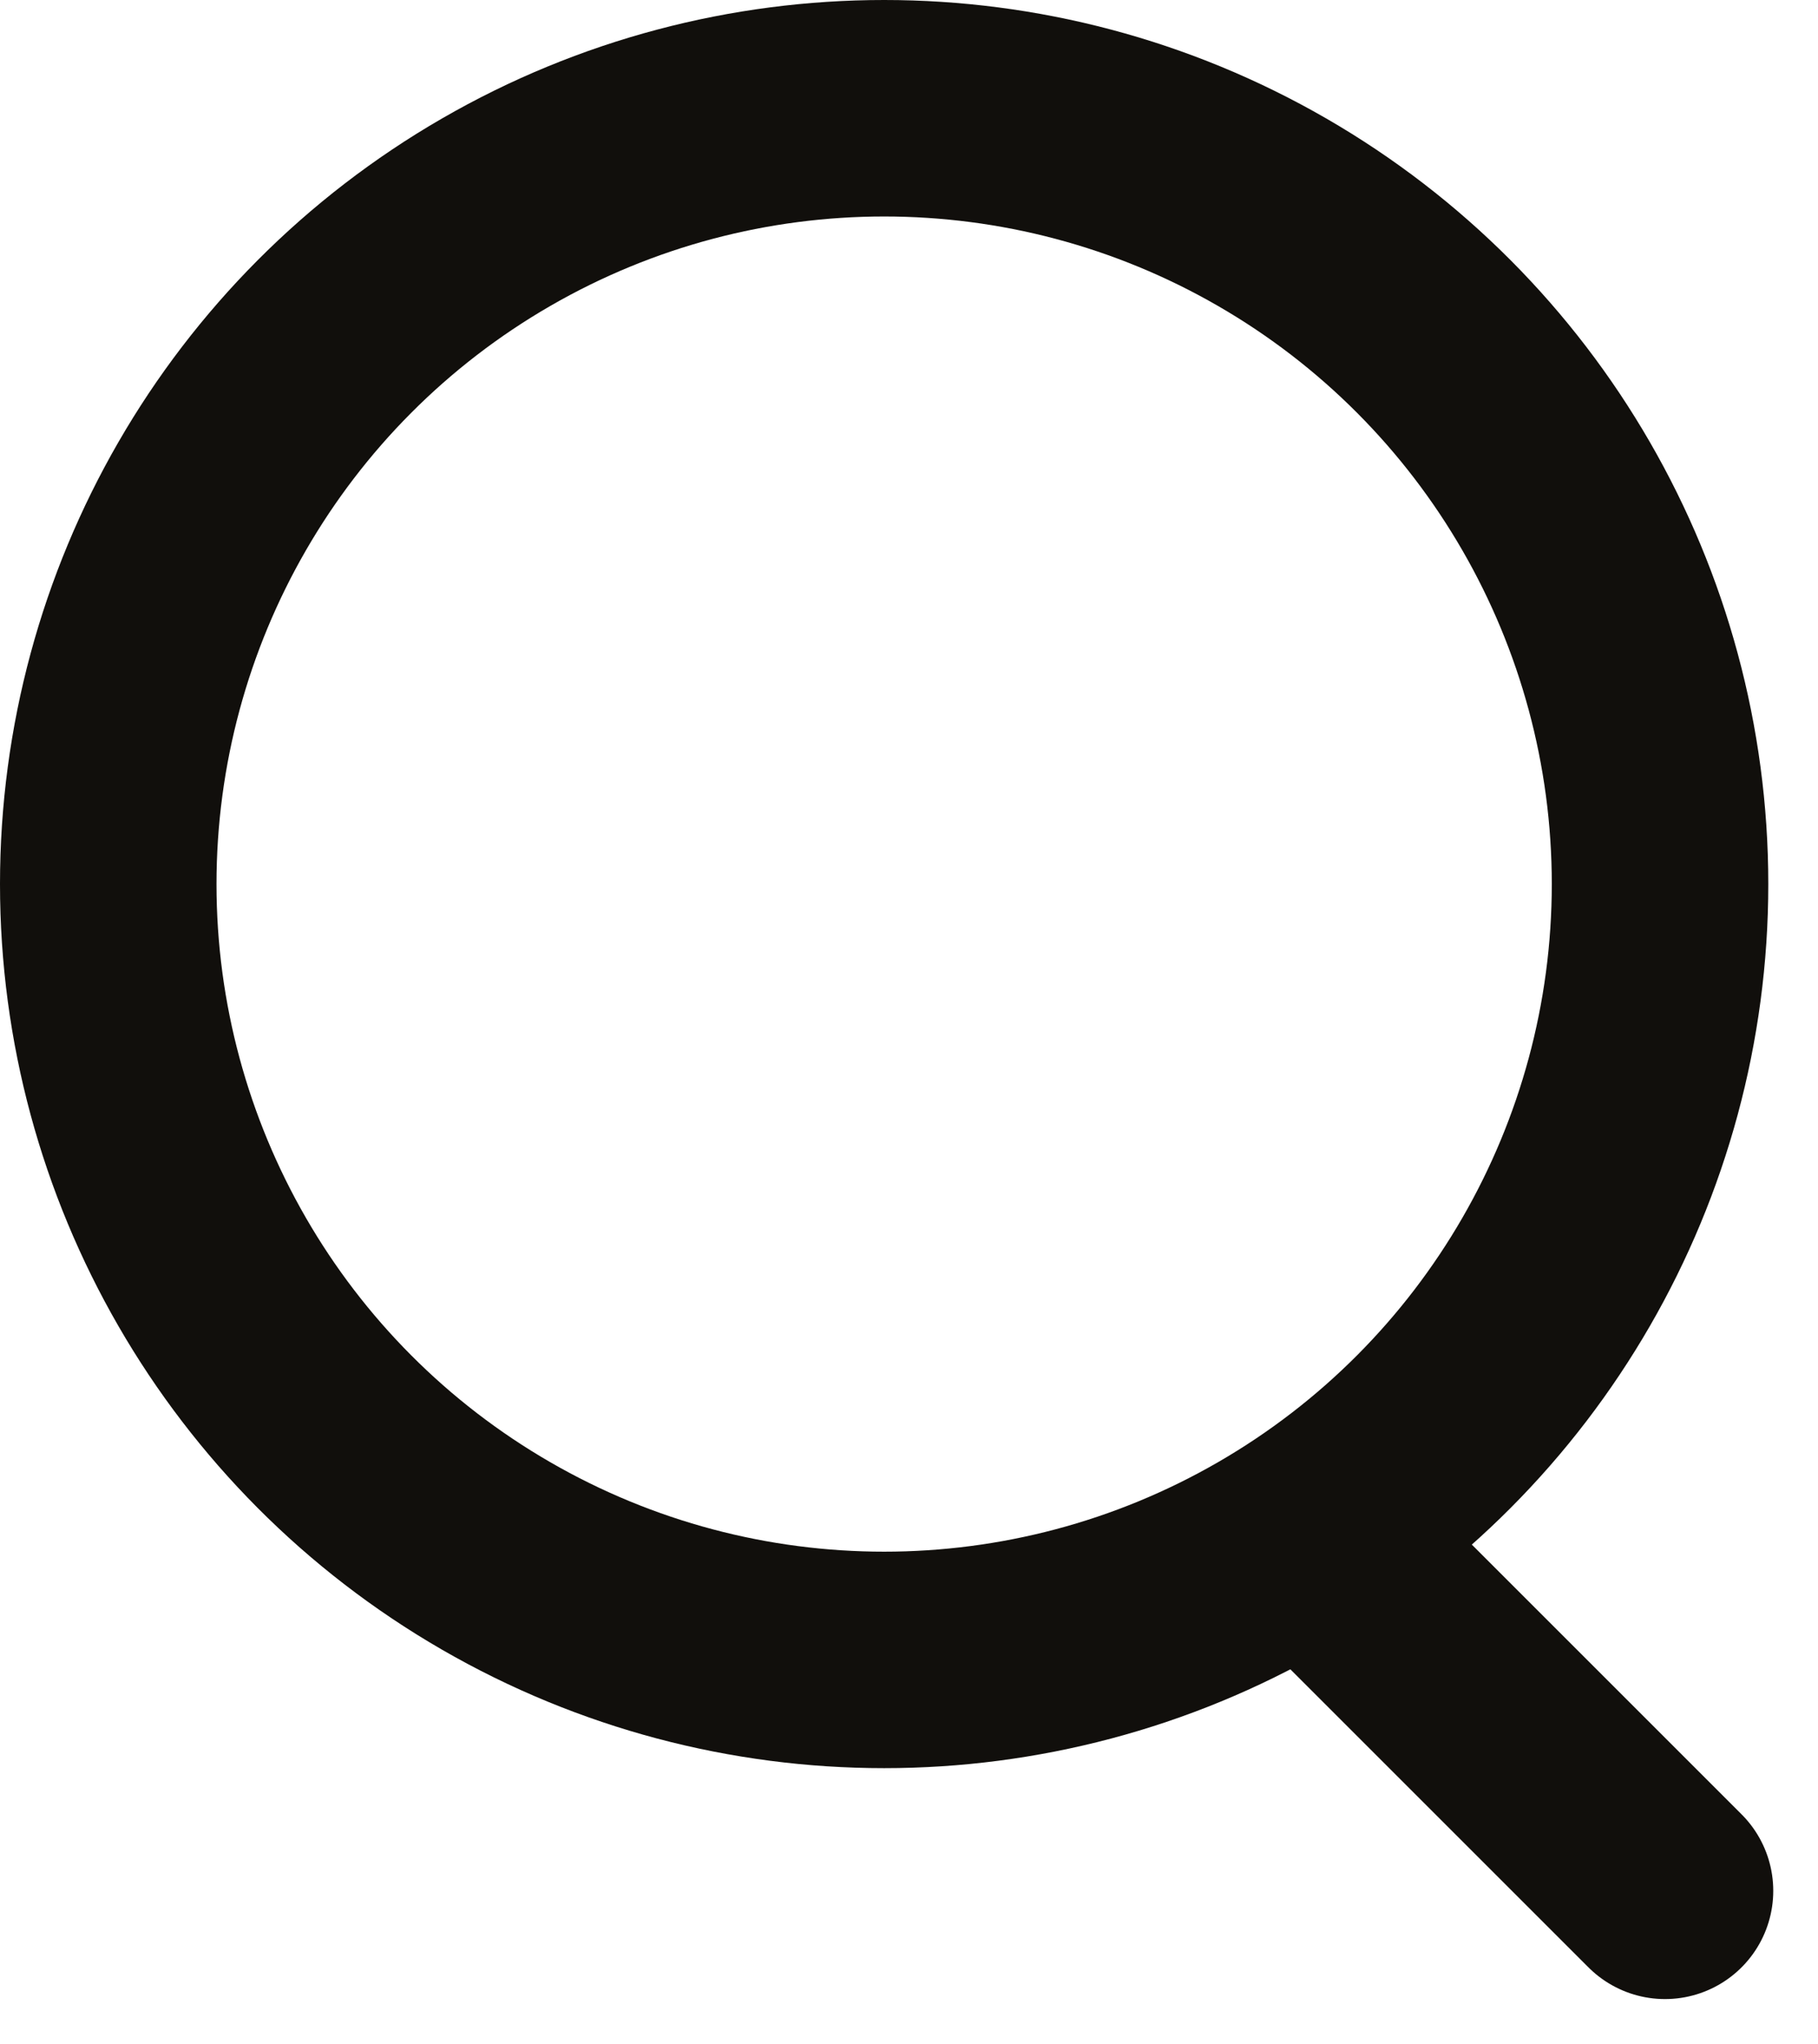
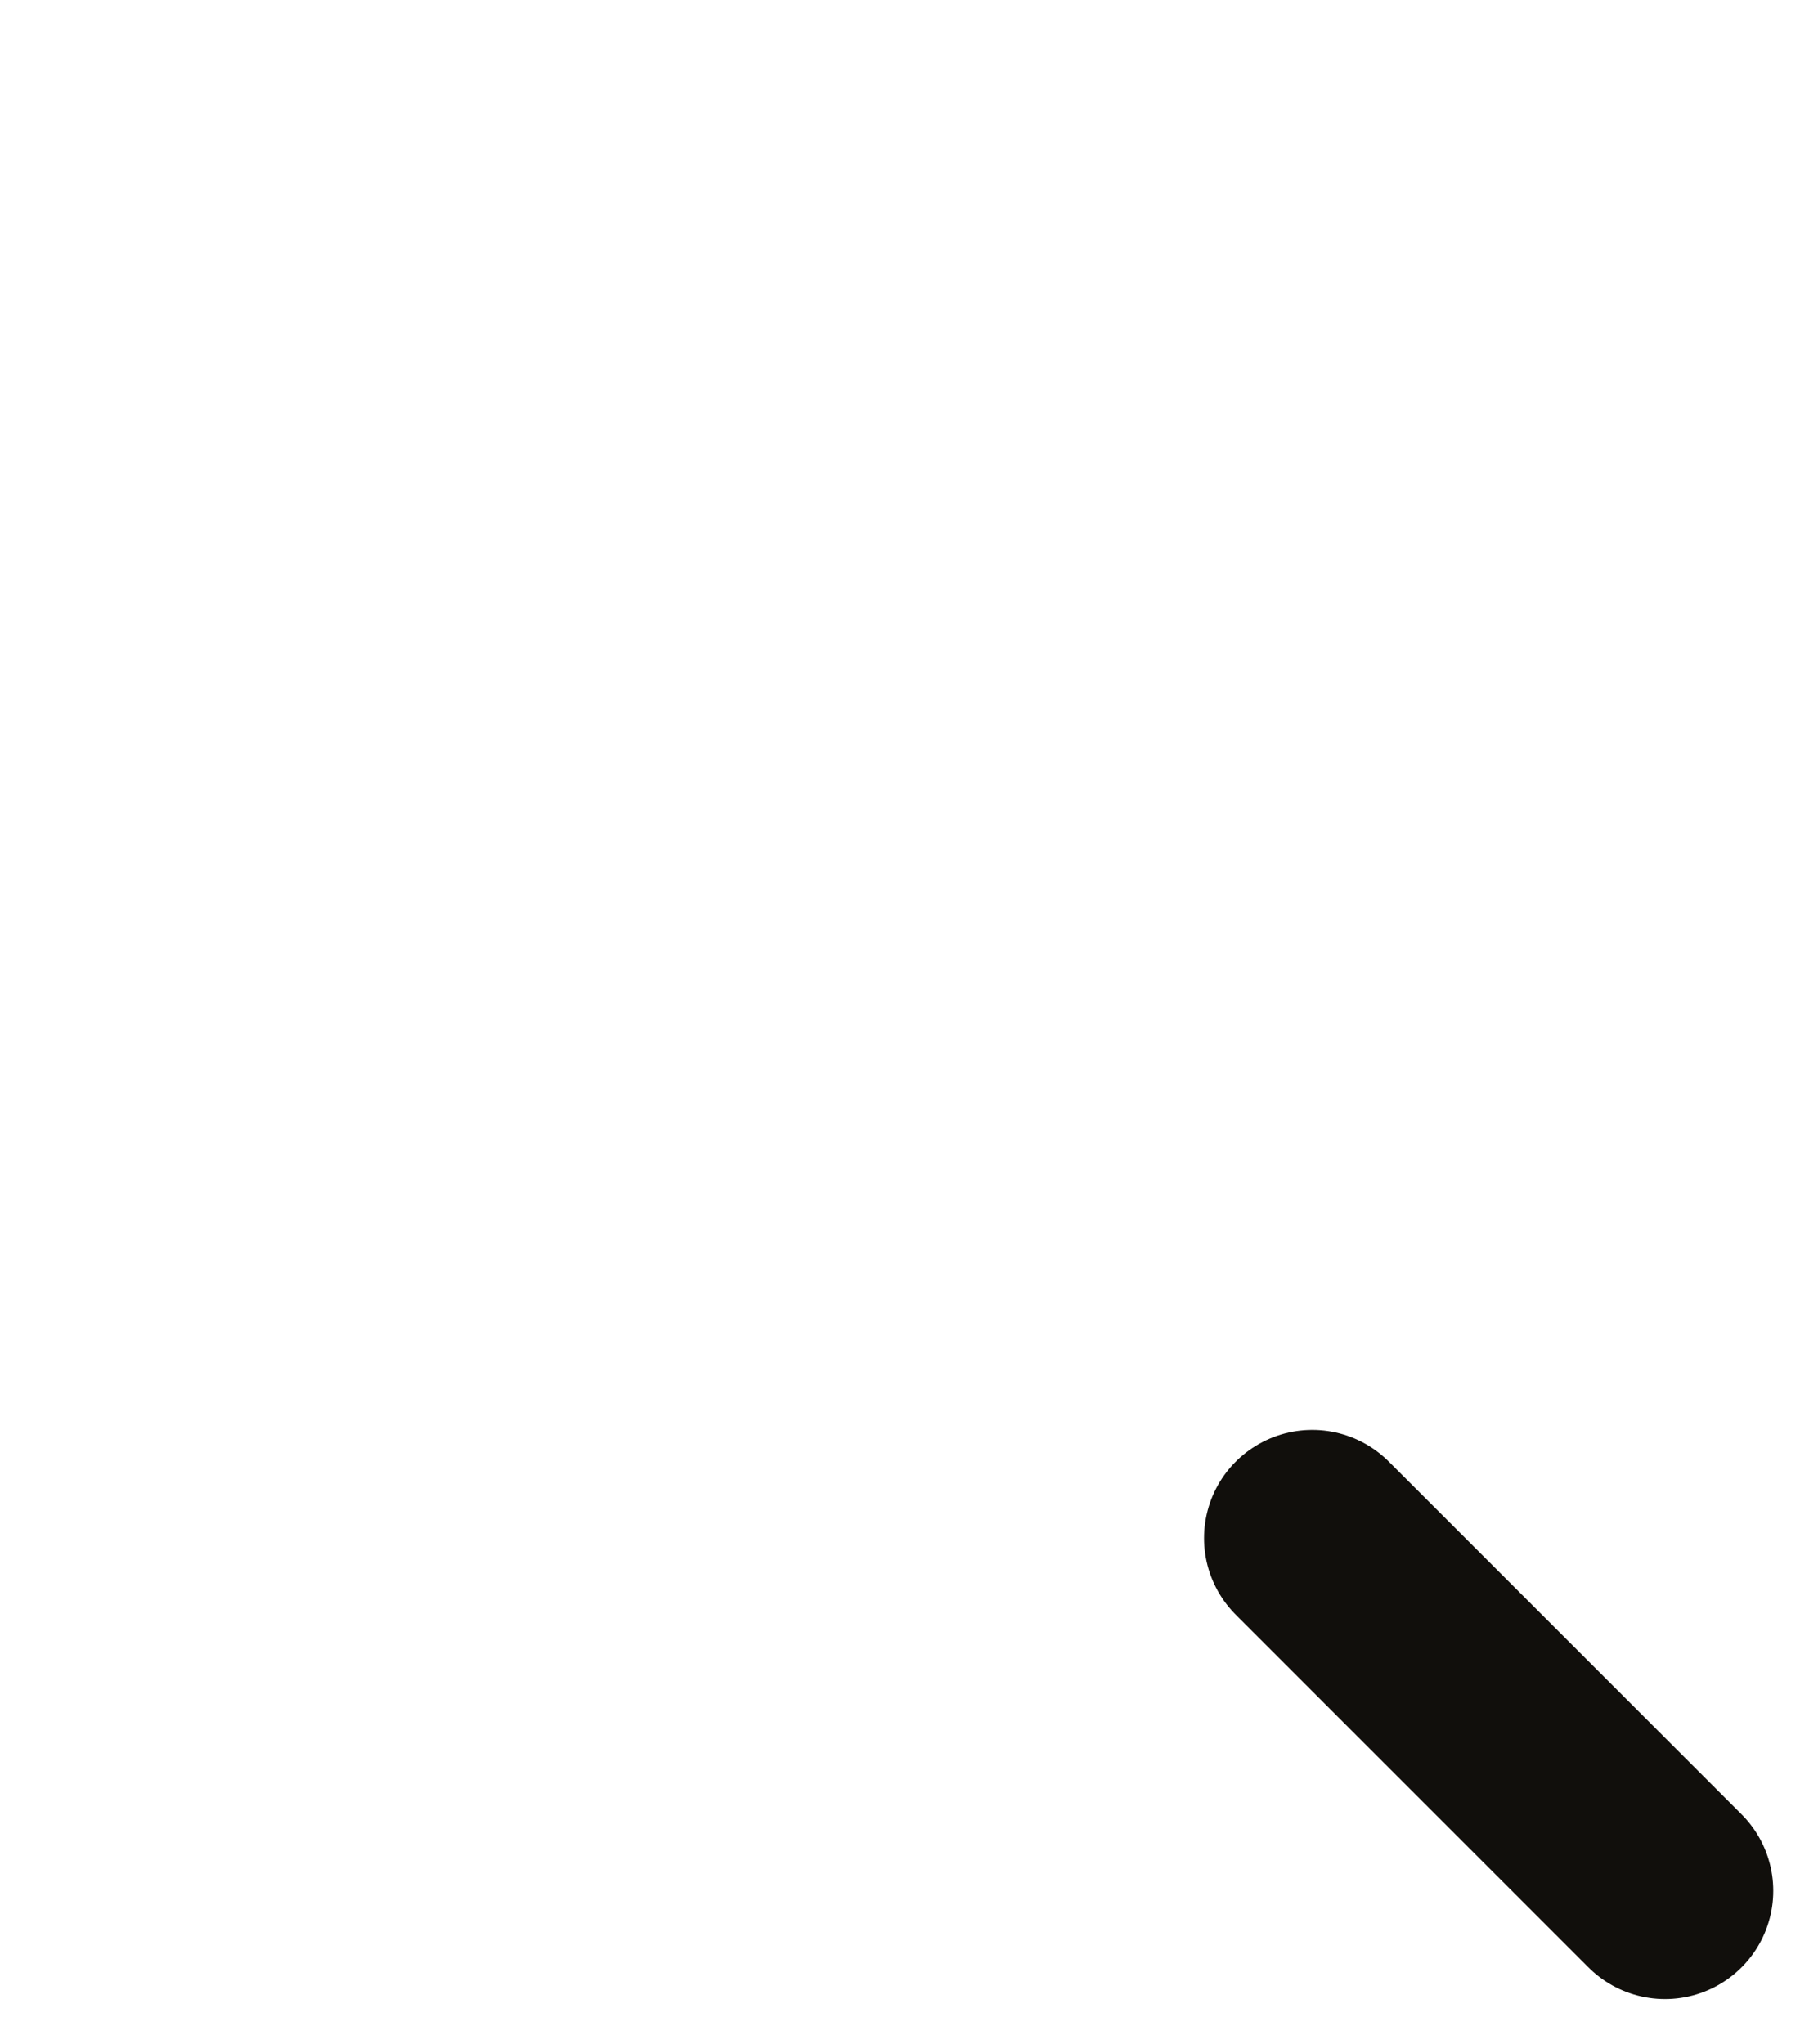
<svg xmlns="http://www.w3.org/2000/svg" width="20.153" height="22.659" viewBox="0 0 20.153 22.659">
  <g id="icon-search" transform="translate(-400.872 -243.751)">
-     <circle id="Ellipse_19" data-name="Ellipse 19" cx="8.601" cy="8.601" r="8.601" transform="translate(402.072 244.951)" fill="none" stroke="#110f0c" stroke-miterlimit="10" stroke-width="2.4" />
    <line id="Line_8" data-name="Line 8" x2="3.91" y2="3.91" transform="translate(415.419 260.803)" fill="none" stroke="#110f0c" stroke-linecap="round" stroke-miterlimit="10" stroke-width="2.4" />
  </g>
</svg>